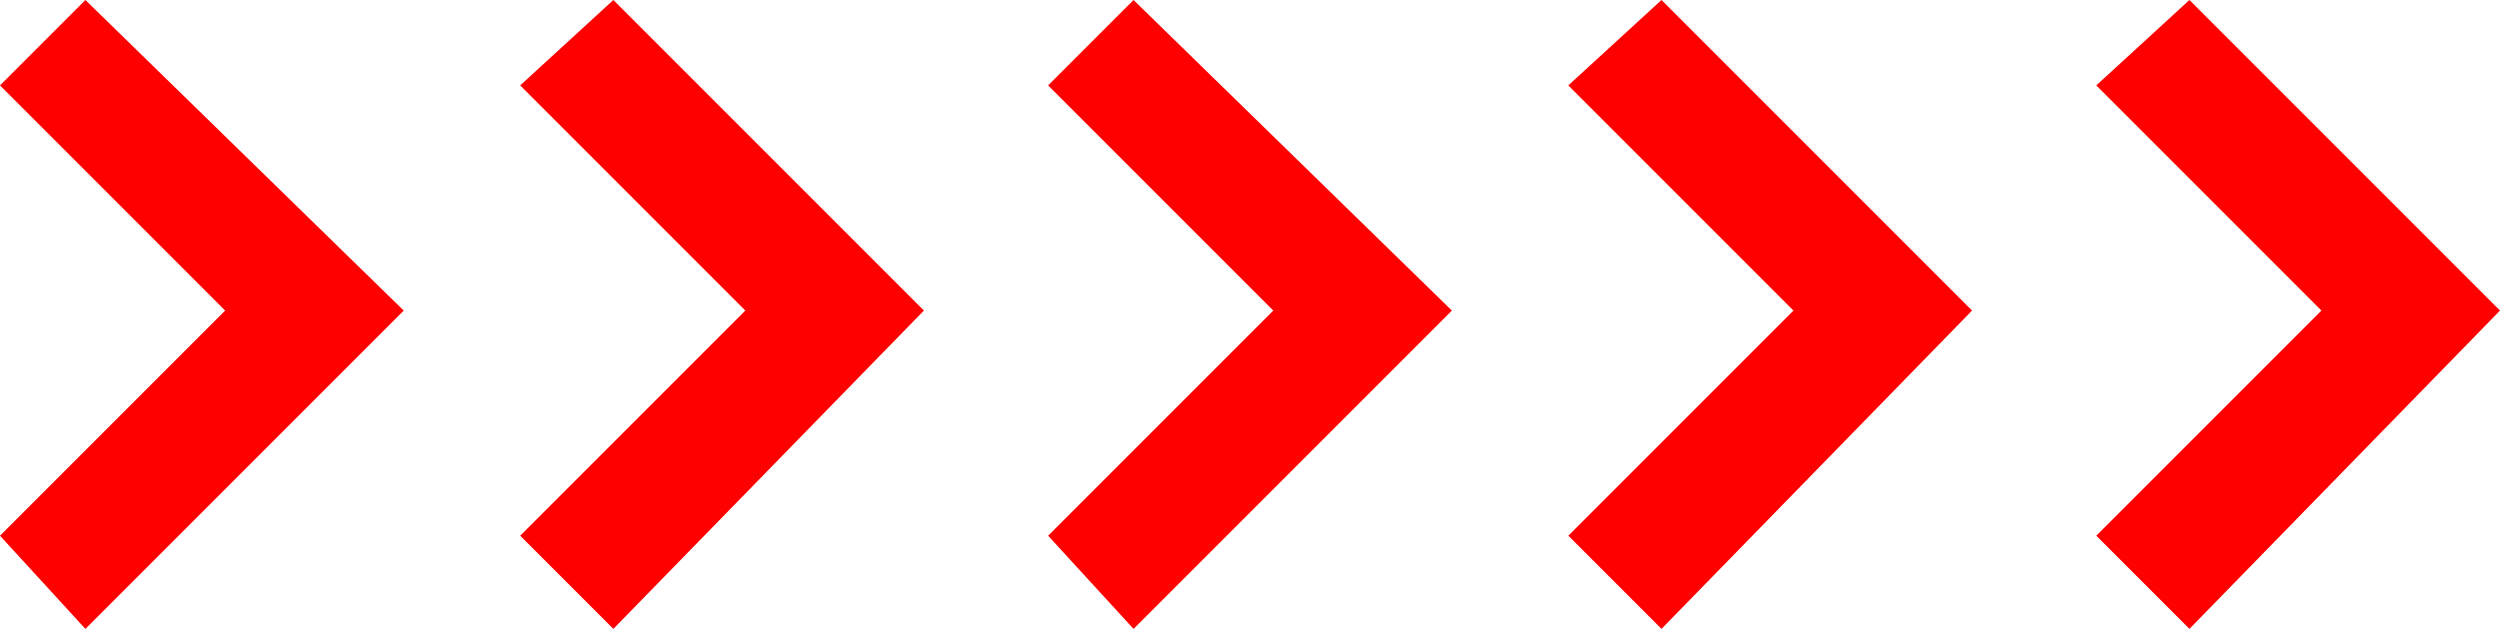
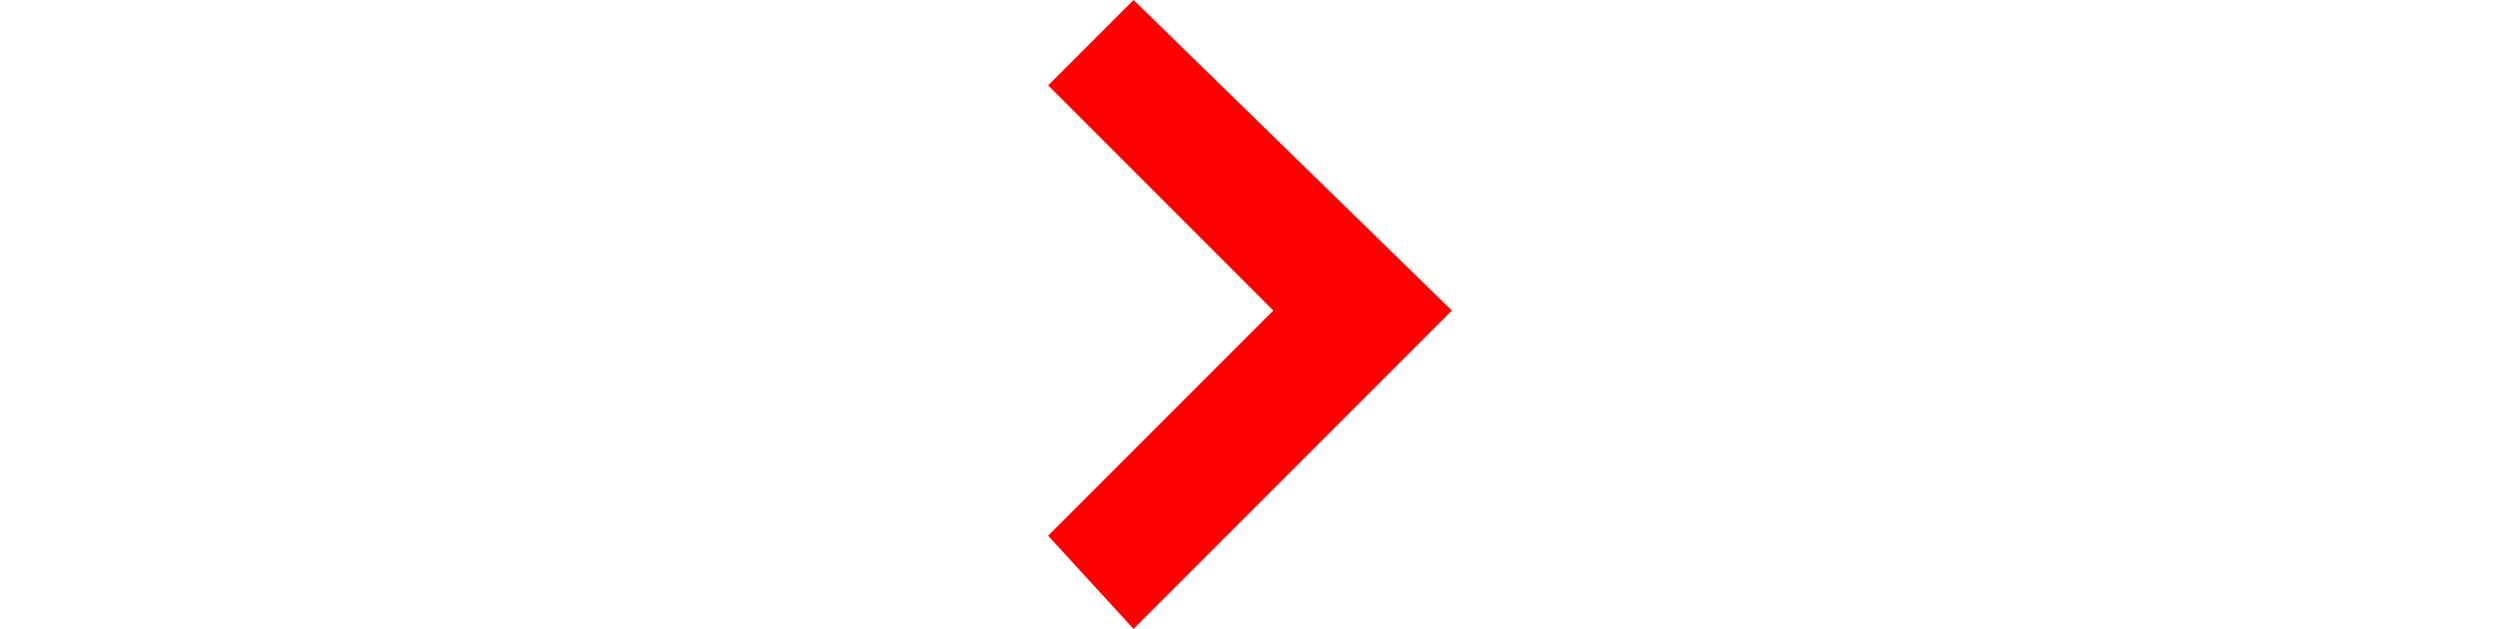
<svg xmlns="http://www.w3.org/2000/svg" version="1.1" id="Layer_1" x="0px" y="0px" viewBox="0 0 32.2 8.1" style="enable-background:new 0 0 32.2 8.1;" xml:space="preserve">
  <style type="text/css"> .st0{fill:none;stroke:#1D1D1B;stroke-miterlimit:10;} .st1{fill:none;stroke:#1D1D1B;stroke-width:0.5;stroke-miterlimit:10;} .st2{fill:#FFFFFF;stroke:#1D1D1B;stroke-miterlimit:10;} .st3{fill:#FF0000;} .st4{fill:#FFFFFF;stroke:#1D1D1B;stroke-width:0.5;stroke-miterlimit:10;} .st5{fill:#FF0000;stroke:#1D1D1B;stroke-width:0.5;stroke-miterlimit:10;} .st6{fill:#E10613;stroke:#1D1D1B;stroke-width:0.5;stroke-miterlimit:10;} .st7{fill:#FFFFFF;} .st8{fill:#E10000;stroke:#1D1D1B;stroke-width:0.5;stroke-miterlimit:10;} .st9{fill:#1D1D1B;} .st10{enable-background:new ;} .st11{fill:#9B9A9A;} </style>
  <g>
-     <polygon class="st3" points="1.1,8.1 0,6.9 2.9,4 0,1.1 1.1,0 5.2,4 " />
-     <polygon class="st3" points="7.9,8.1 6.7,6.9 9.6,4 6.7,1.1 7.9,0 11.9,4 " />
    <polygon class="st3" points="14.6,8.1 13.5,6.9 16.4,4 13.5,1.1 14.6,0 18.7,4 " />
-     <polygon class="st3" points="21.4,8.1 20.2,6.9 23.1,4 20.2,1.1 21.4,0 25.4,4 " />
-     <polygon class="st3" points="28.2,8.1 27,6.9 29.9,4 27,1.1 28.2,0 32.2,4 " />
  </g>
</svg>